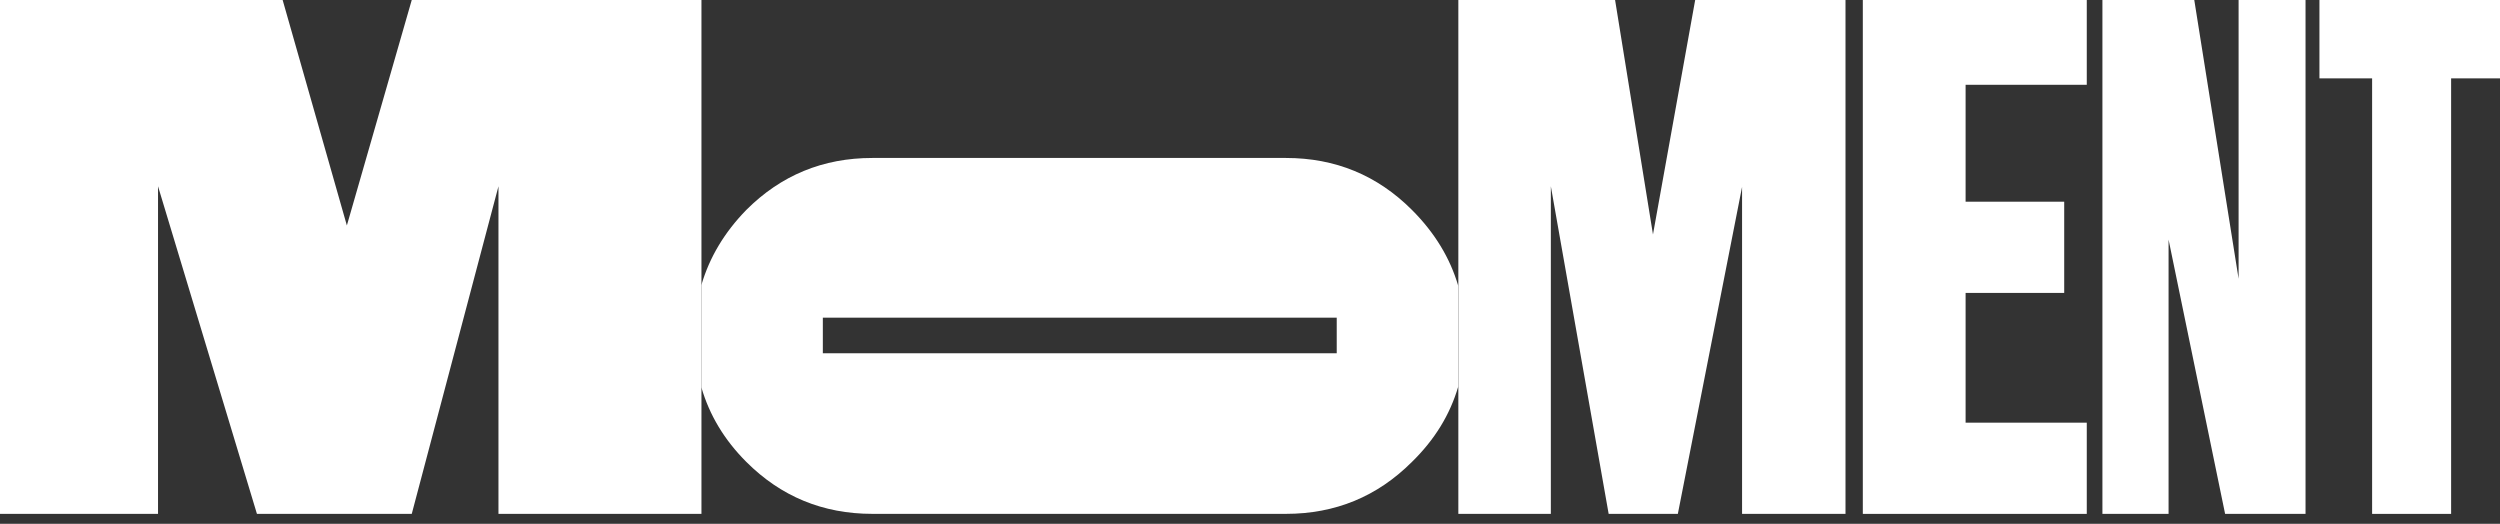
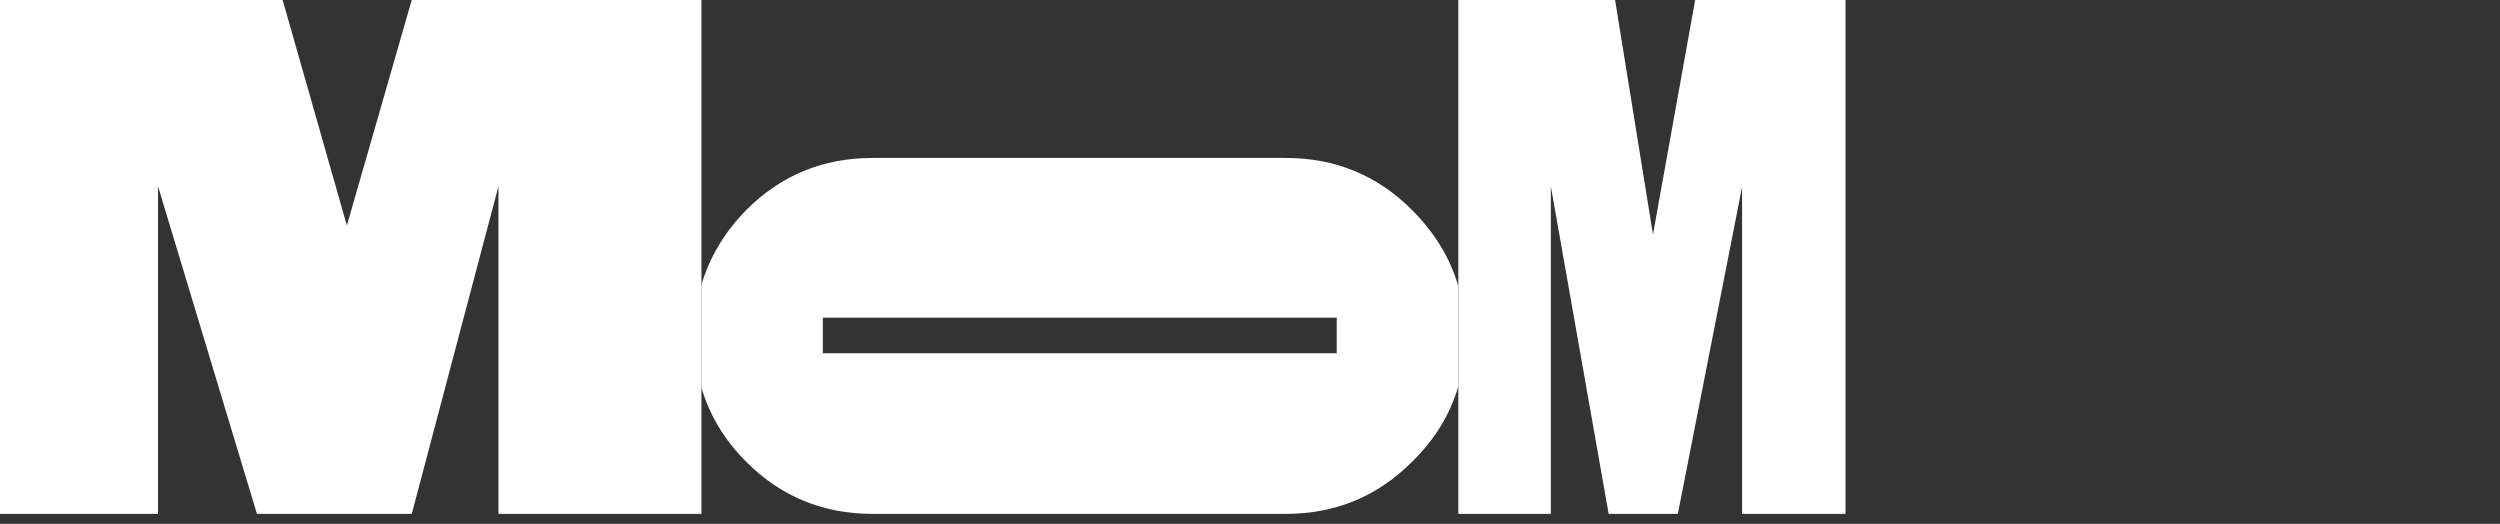
<svg xmlns="http://www.w3.org/2000/svg" width="210" height="44" viewBox="0 0 210 44" fill="none">
  <rect x="0" y="0" width="210" height="44" fill="#333333" stroke="none" />
  <path d="M58.922 43.166H41.871V15.648L34.587 43.166H21.583L13.274 15.648V43.166H0V0H23.742L29.137 18.939L34.587 0H58.922V43.166Z" fill="white" />
  <path d="M155.022 43.166H146.334V15.702L140.939 43.166H135.127L130.271 15.648V43.166H122.501V0H135.667L138.85 19.695L142.395 0H155.022V43.166Z" fill="white" />
-   <path d="M175.289 43.166H156.477V0L175.289 0V7.122H165.11V16.943H173.393V24.605H165.11V35.504H175.289V43.166Z" fill="white" />
-   <path d="M193.665 43.166H186.909L182.16 20.126V43.166H176.603V0H184.319L188.042 23.418V0H193.665V43.166Z" fill="white" />
-   <path d="M210 6.583H205.894V43.166H199.258V6.583H194.833V0H210V6.583Z" fill="white" />
  <path fill-rule="evenodd" clip-rule="evenodd" d="M122.493 24.017C121.805 21.666 120.508 19.538 118.603 17.633C115.694 14.723 112.166 13.269 108.02 13.269H73.275C69.129 13.269 65.601 14.723 62.691 17.633C60.851 19.519 59.592 21.624 58.916 23.947V32.536C59.592 34.871 60.851 36.959 62.691 38.8C65.601 41.709 69.129 43.164 73.275 43.164H108.02C112.166 43.164 115.694 41.709 118.603 38.8C120.508 36.941 121.805 34.83 122.493 32.466V24.017ZM69.118 26.685H112.285V29.675H69.118V26.685Z" fill="white" />
</svg>